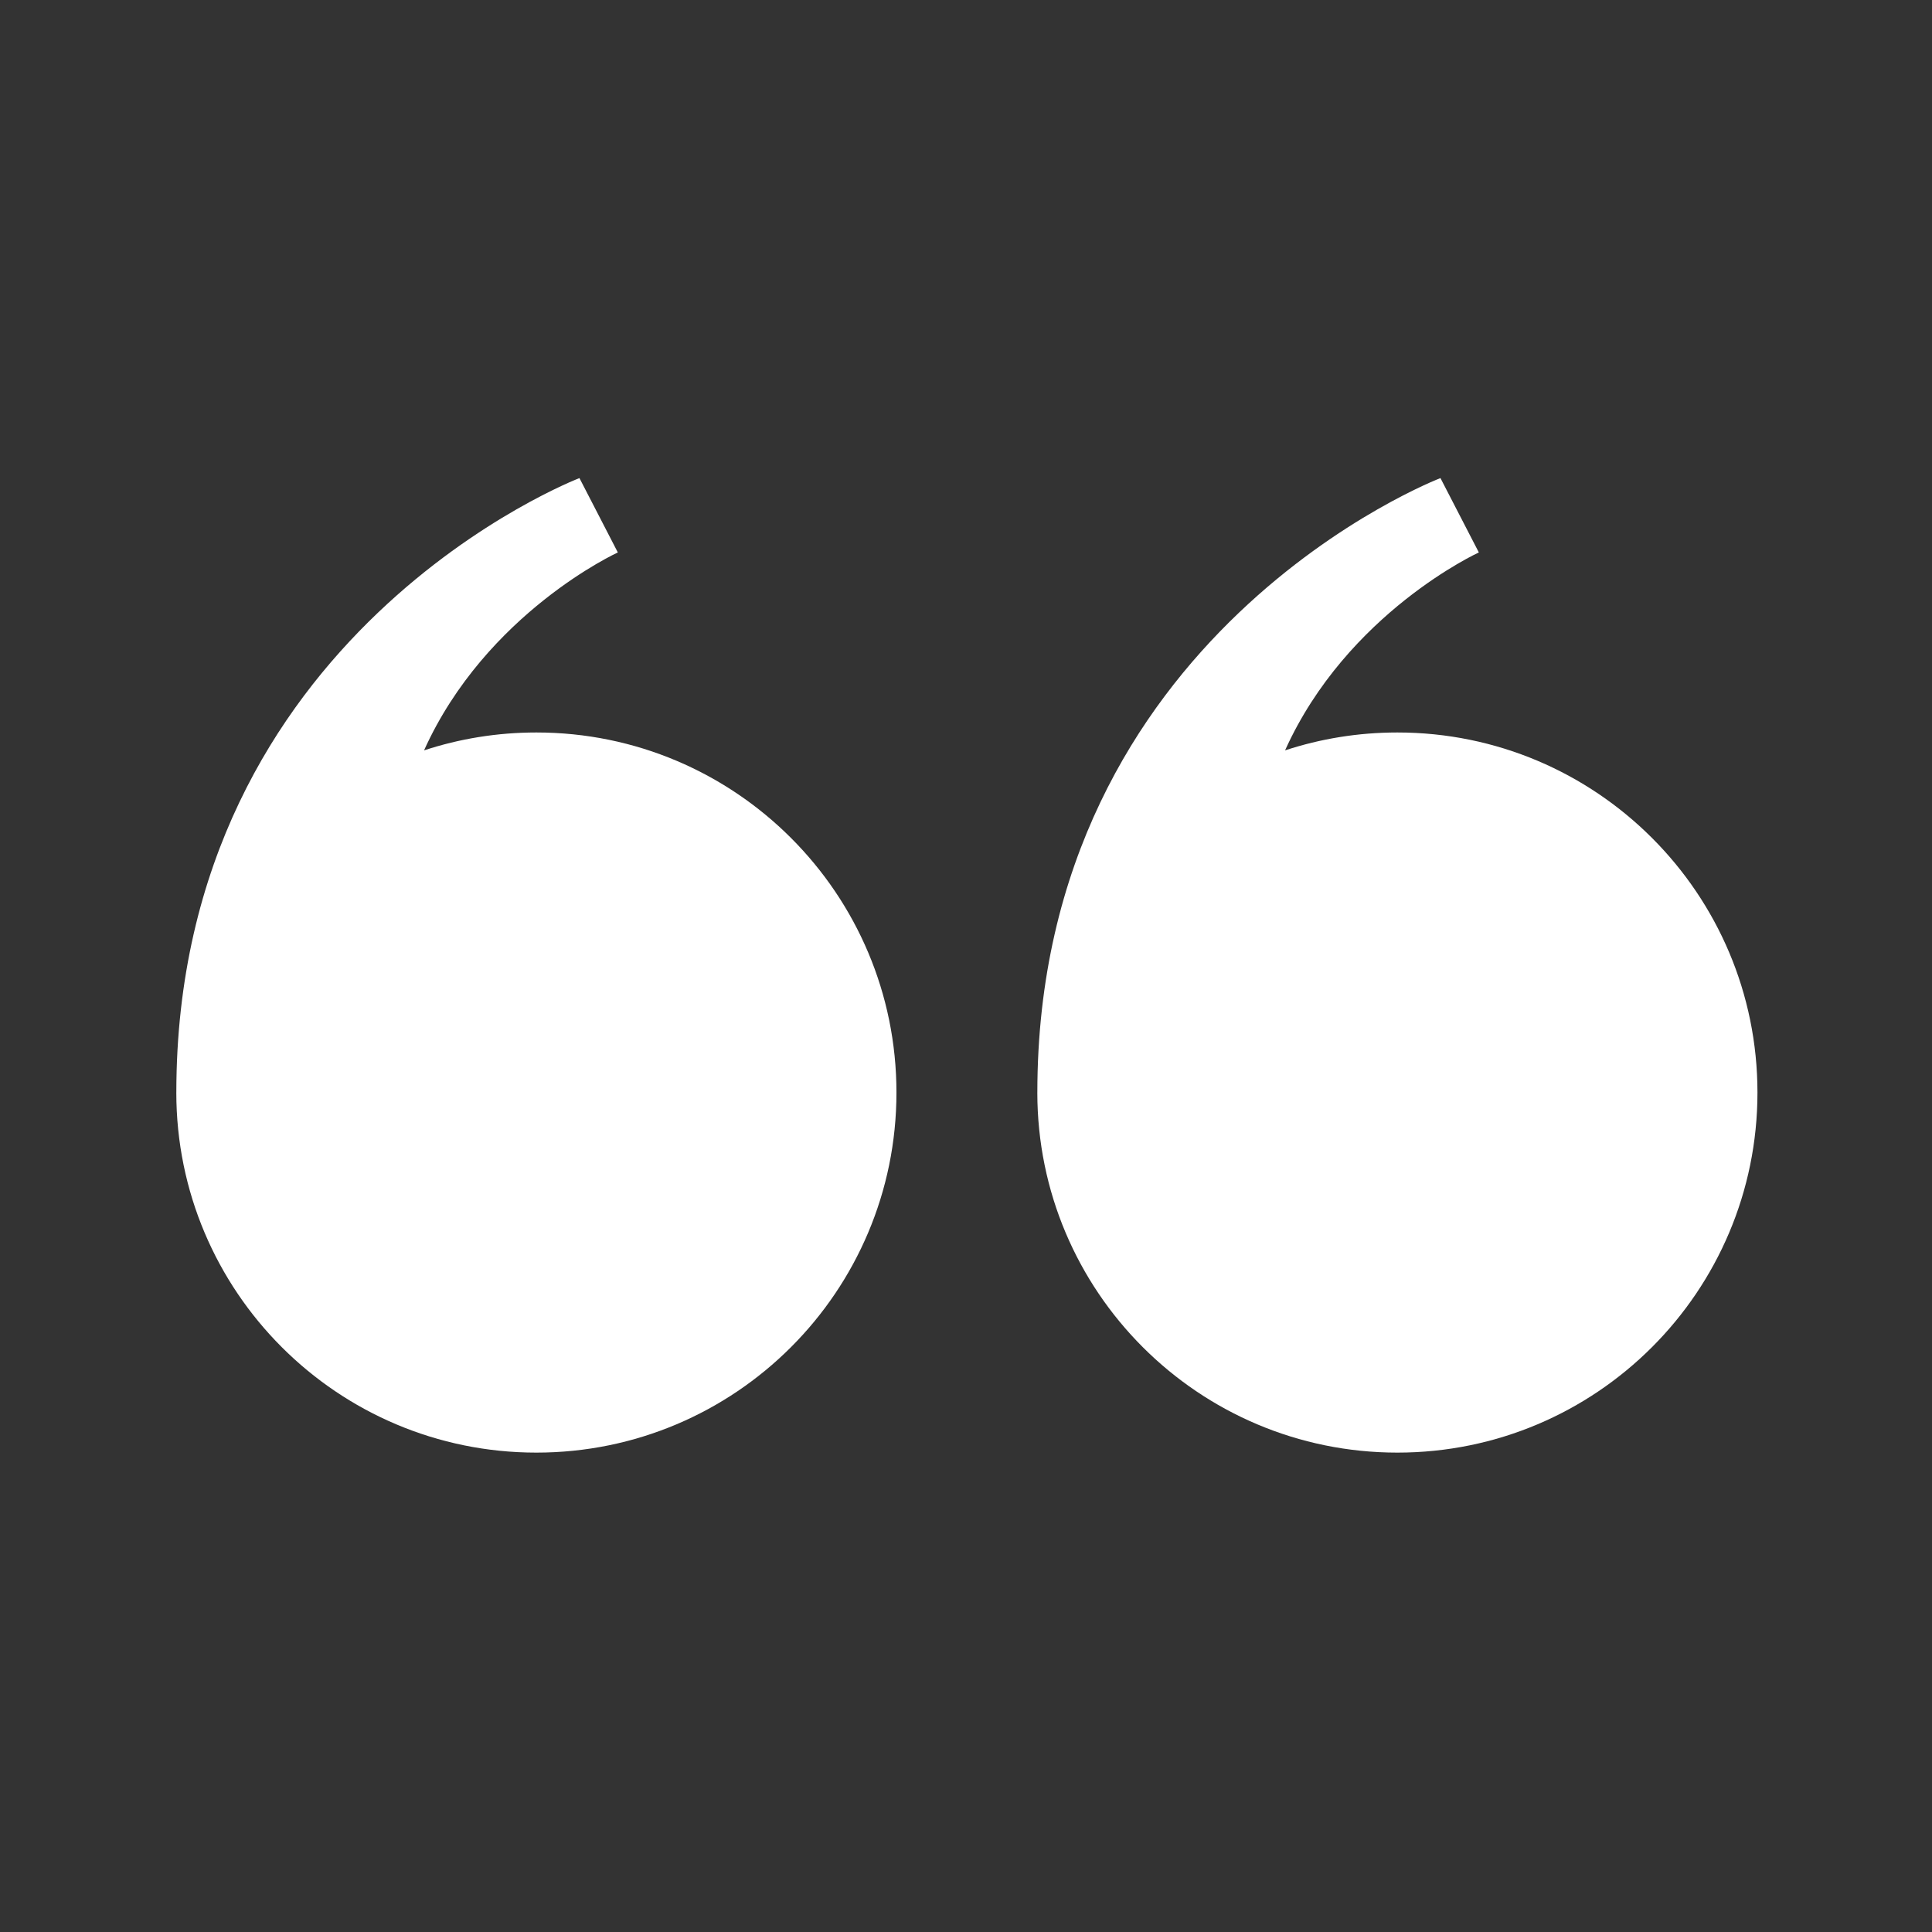
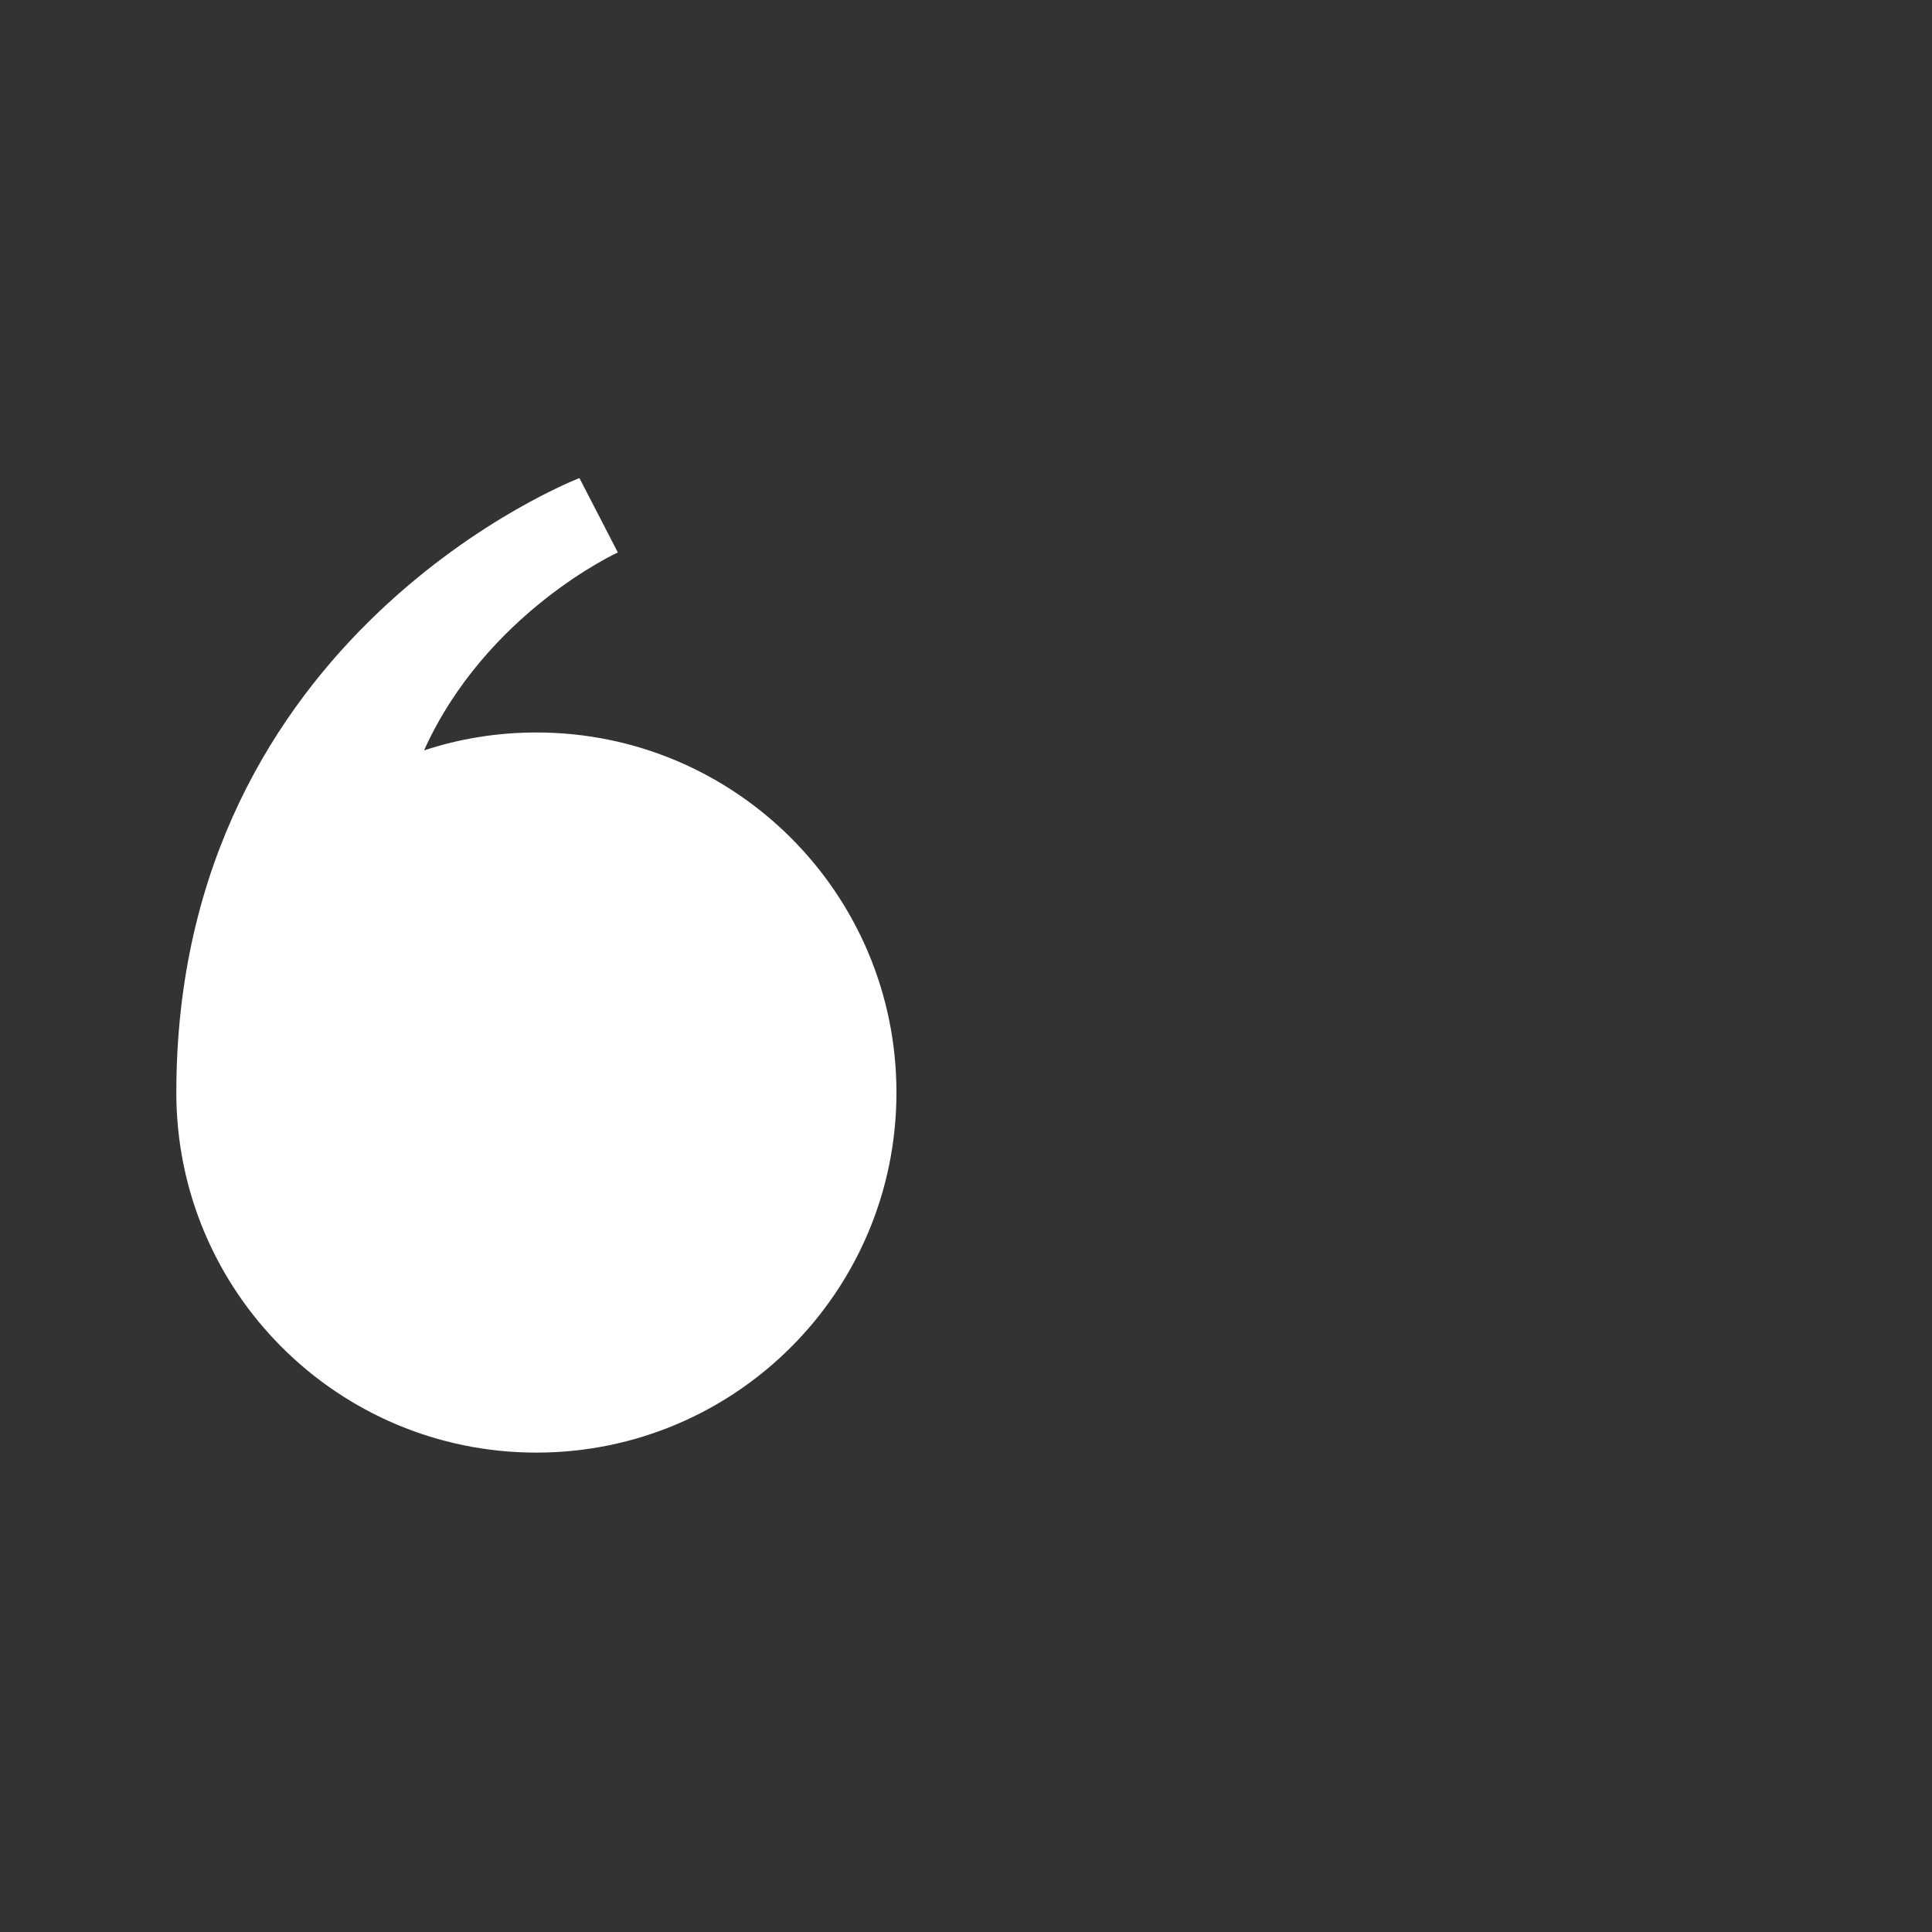
<svg xmlns="http://www.w3.org/2000/svg" id="Layer_1" data-name="Layer 1" viewBox="0 0 1080 1080">
  <rect x="0" y="0" width="1080" height="1080" fill="#333333" stroke="none" />
  <defs>
    <style> .cls-1 { fill: #fff; stroke-width: 0px; } </style>
  </defs>
-   <path class="cls-1" d="M579.88,610.73c0-257.24,225.34-343.48,225.34-343.48l21.46,41.57s-73.58,33.63-108.32,110.64c19.76-6.5,40.87-10,62.79-10,111.16,0,201.28,90.11,201.28,201.28s-90.11,201.28-201.28,201.28-201.28-90.11-201.28-201.28Z" />
  <path class="cls-1" d="M98.57,610.73c0-257.24,225.34-343.48,225.34-343.48l21.46,41.57s-73.58,33.63-108.32,110.64c19.76-6.5,40.87-10,62.79-10,111.16,0,201.28,90.11,201.28,201.28s-90.11,201.28-201.28,201.28-201.28-90.11-201.28-201.28Z" />
</svg>